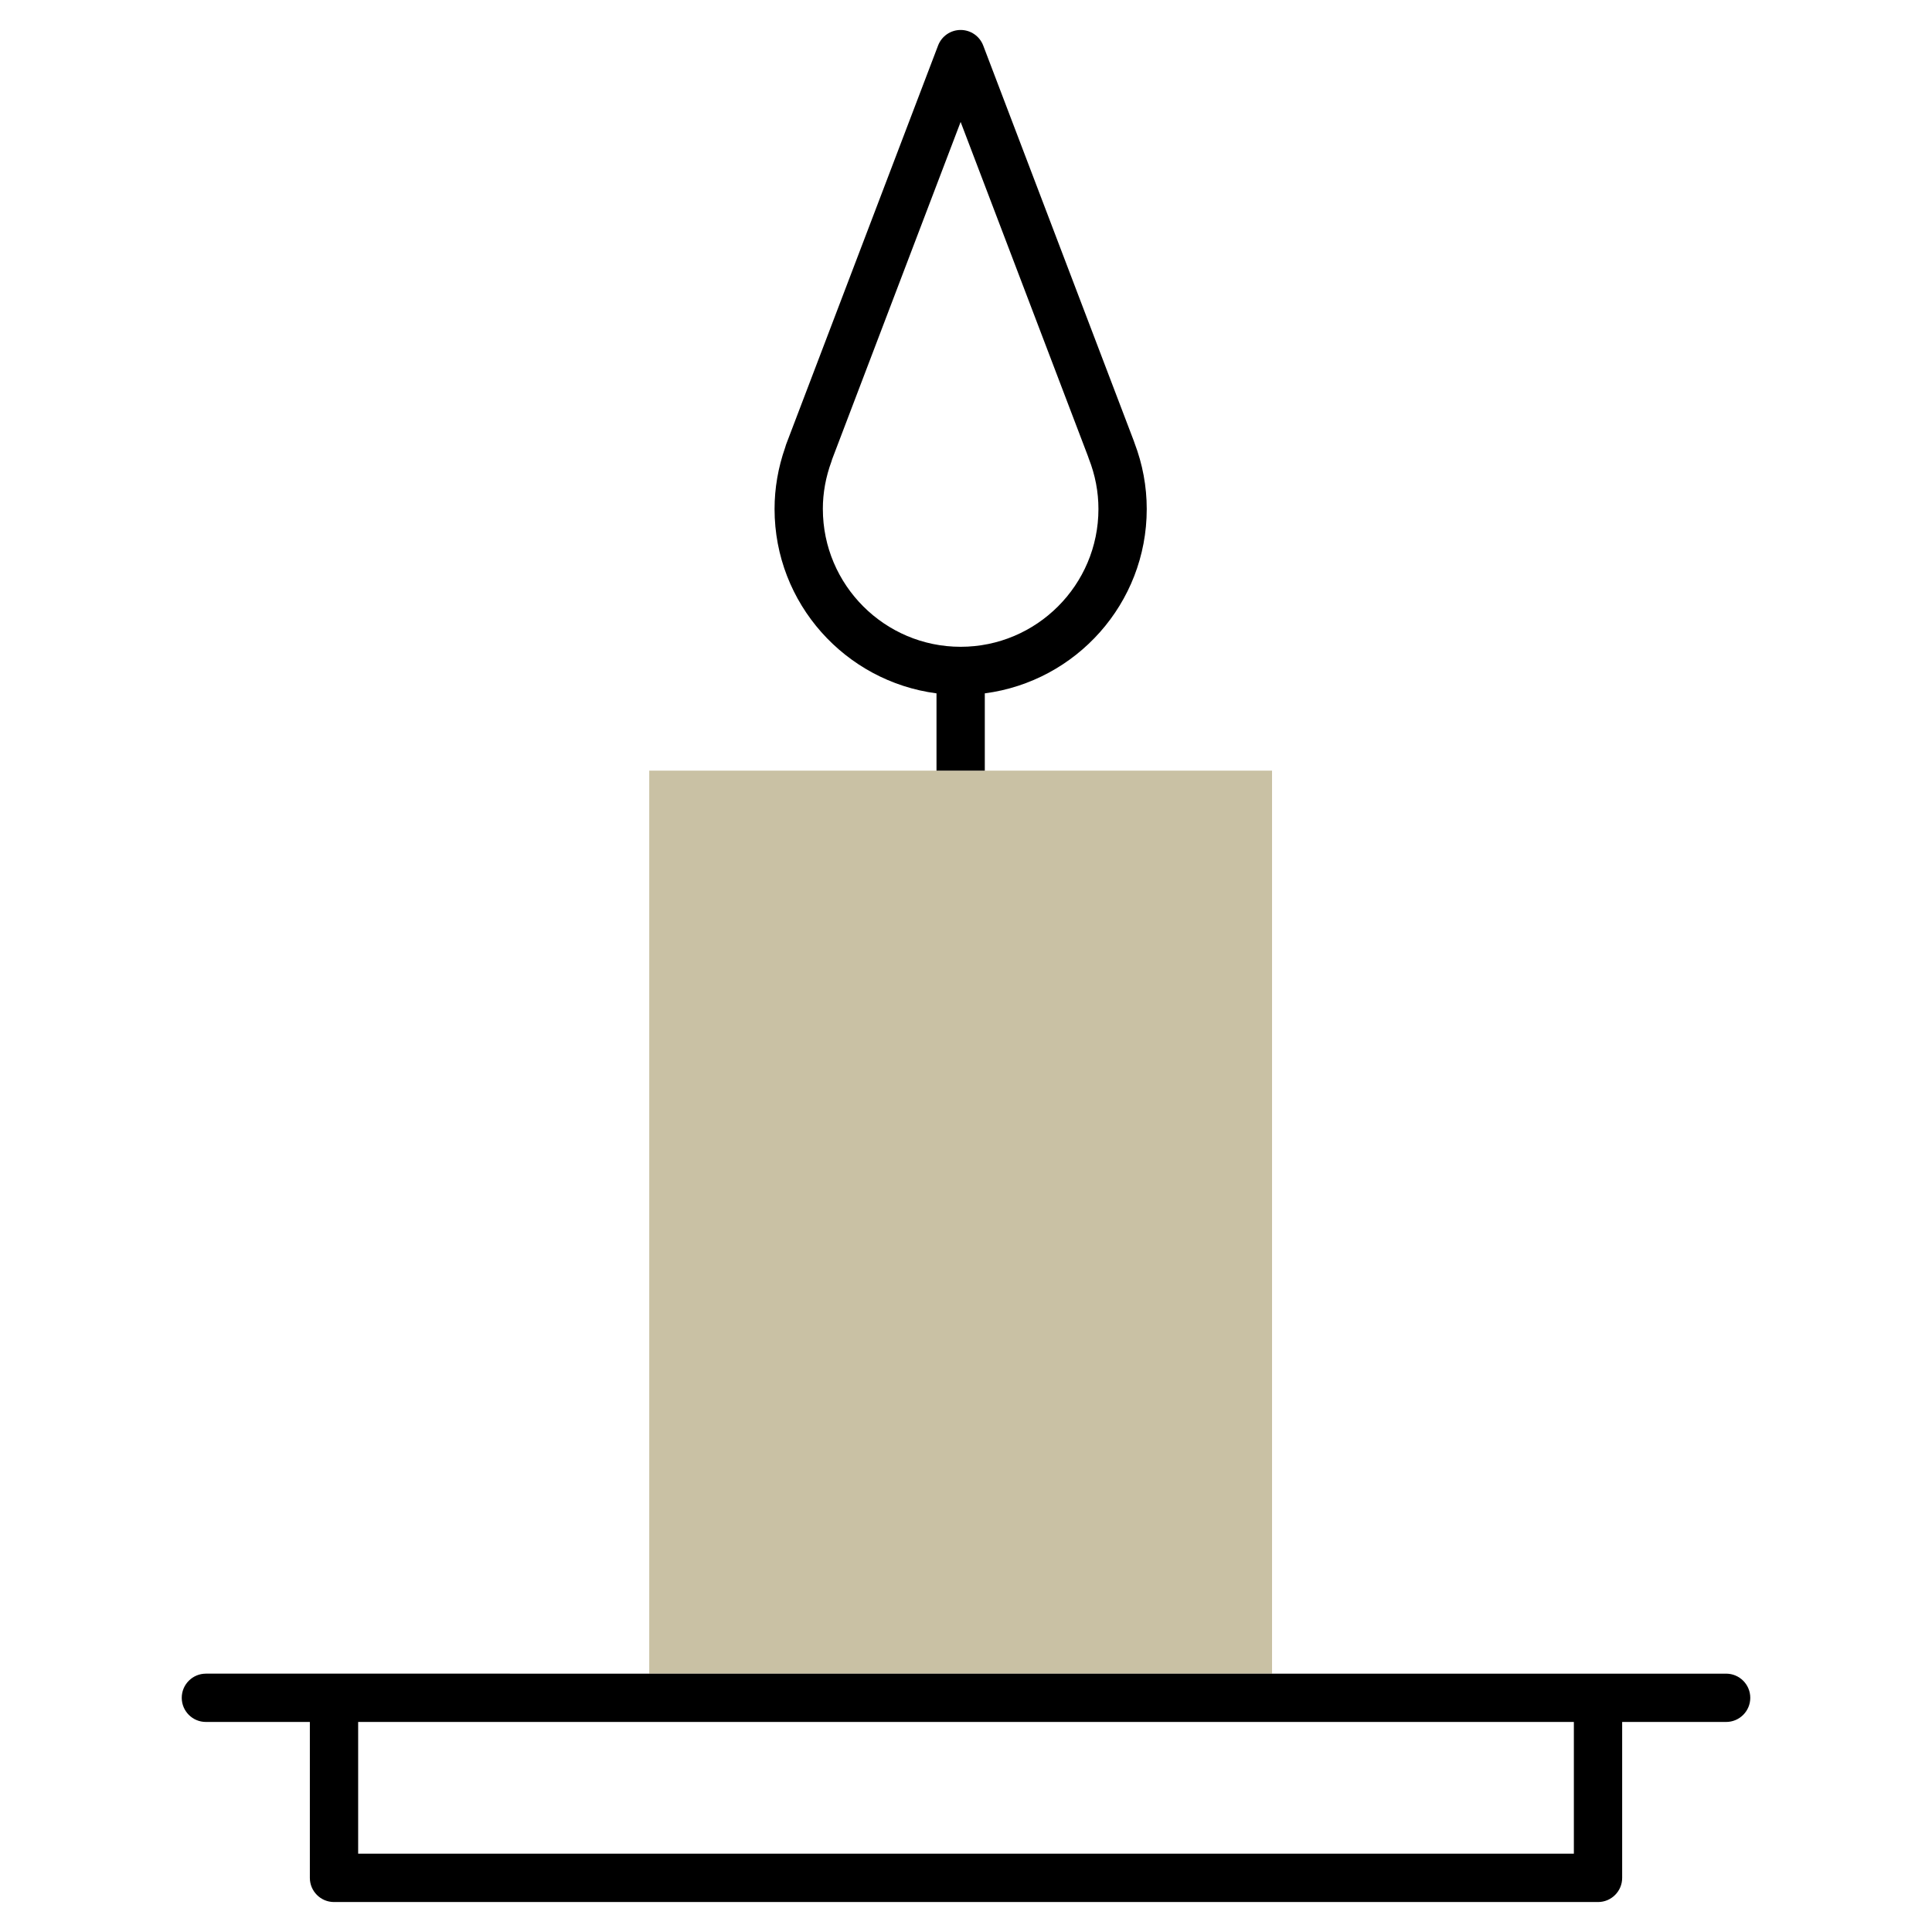
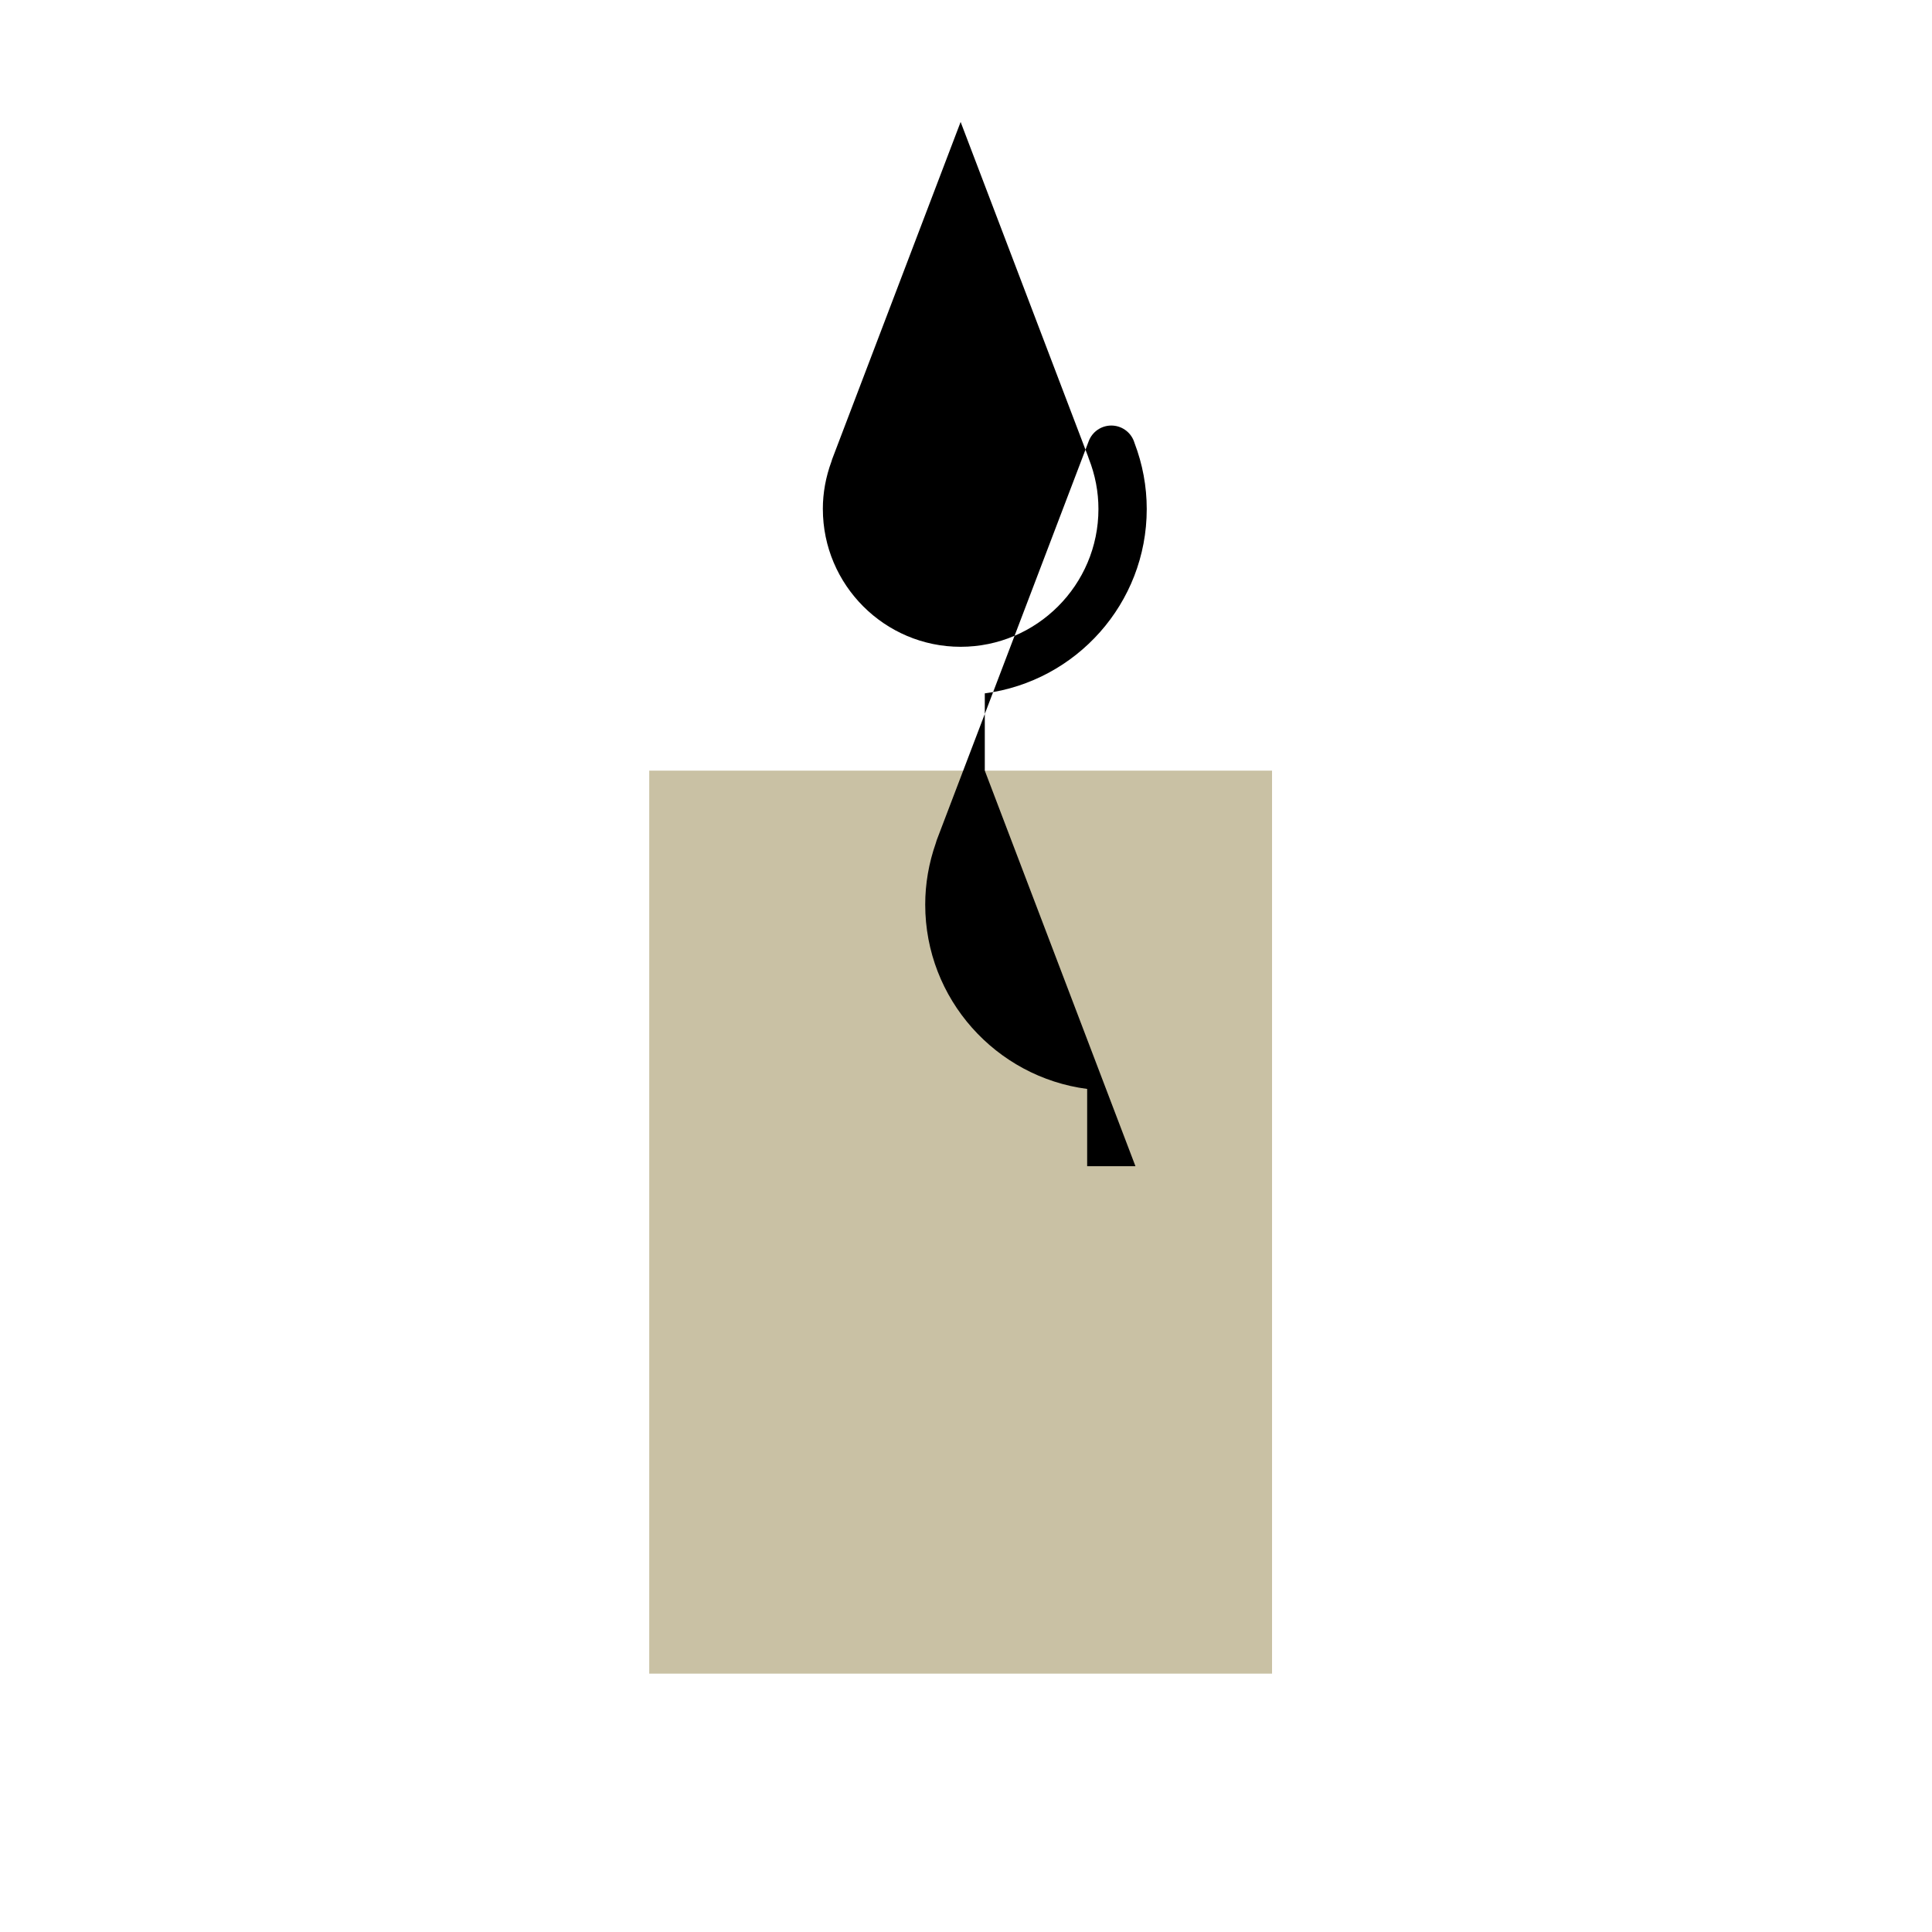
<svg xmlns="http://www.w3.org/2000/svg" viewBox="0 0 100 100">
  <defs>
    <style>
      .cls-1 {
        fill: none;
      }

      .cls-2 {
        fill: #c9c1a4;
      }
    </style>
  </defs>
  <g id="Frames">
    <rect class="cls-1" x="0" width="100" height="100" />
  </g>
  <g id="Proxalto">
    <g>
      <polygon class="cls-2" points="50.973 39.888 48.473 39.888 33.604 39.888 33.604 86.627 65.841 86.627 65.841 39.888 50.973 39.888" />
      <g>
-         <path d="M50.973,39.888v-4c4.722-.616,8.382-4.655,8.382-9.542,0-1.168-.213-2.319-.635-3.424-.009-.031-.019-.061-.031-.091l-4.148-10.891-3.65-9.584c-.185-.485-.649-.805-1.168-.805s-.983.32-1.168.805l-7.869,20.655c-.02.052-.036.104-.048.157-.363,1.036-.547,2.104-.547,3.178,0,4.887,3.661,8.926,8.382,9.542v4h2.5ZM42.59,26.346c0-.828.15-1.655.446-2.459.015-.04.027-.08.037-.121l6.649-17.454,6.594,17.311c.011.038.023.075.038.112.333.843.501,1.722.501,2.611,0,3.933-3.2,7.132-7.132,7.132s-7.132-3.2-7.132-7.132Z" />
-         <path d="M17.288,98.449h65.425c.69,0,1.25-.56,1.25-1.25v-8.071h5.381c.69,0,1.25-.56,1.25-1.25s-.56-1.25-1.25-1.25H10.657c-.69,0-1.25.56-1.25,1.25s.56,1.25,1.25,1.25h5.381v8.071c0,.69.56,1.25,1.25,1.25ZM18.538,89.127h62.925v6.821H18.538v-6.821Z" />
+         <path d="M50.973,39.888v-4c4.722-.616,8.382-4.655,8.382-9.542,0-1.168-.213-2.319-.635-3.424-.009-.031-.019-.061-.031-.091c-.185-.485-.649-.805-1.168-.805s-.983.32-1.168.805l-7.869,20.655c-.02.052-.036.104-.048.157-.363,1.036-.547,2.104-.547,3.178,0,4.887,3.661,8.926,8.382,9.542v4h2.5ZM42.59,26.346c0-.828.15-1.655.446-2.459.015-.04.027-.08.037-.121l6.649-17.454,6.594,17.311c.011.038.023.075.038.112.333.843.501,1.722.501,2.611,0,3.933-3.2,7.132-7.132,7.132s-7.132-3.2-7.132-7.132Z" />
      </g>
    </g>
  </g>
</svg>